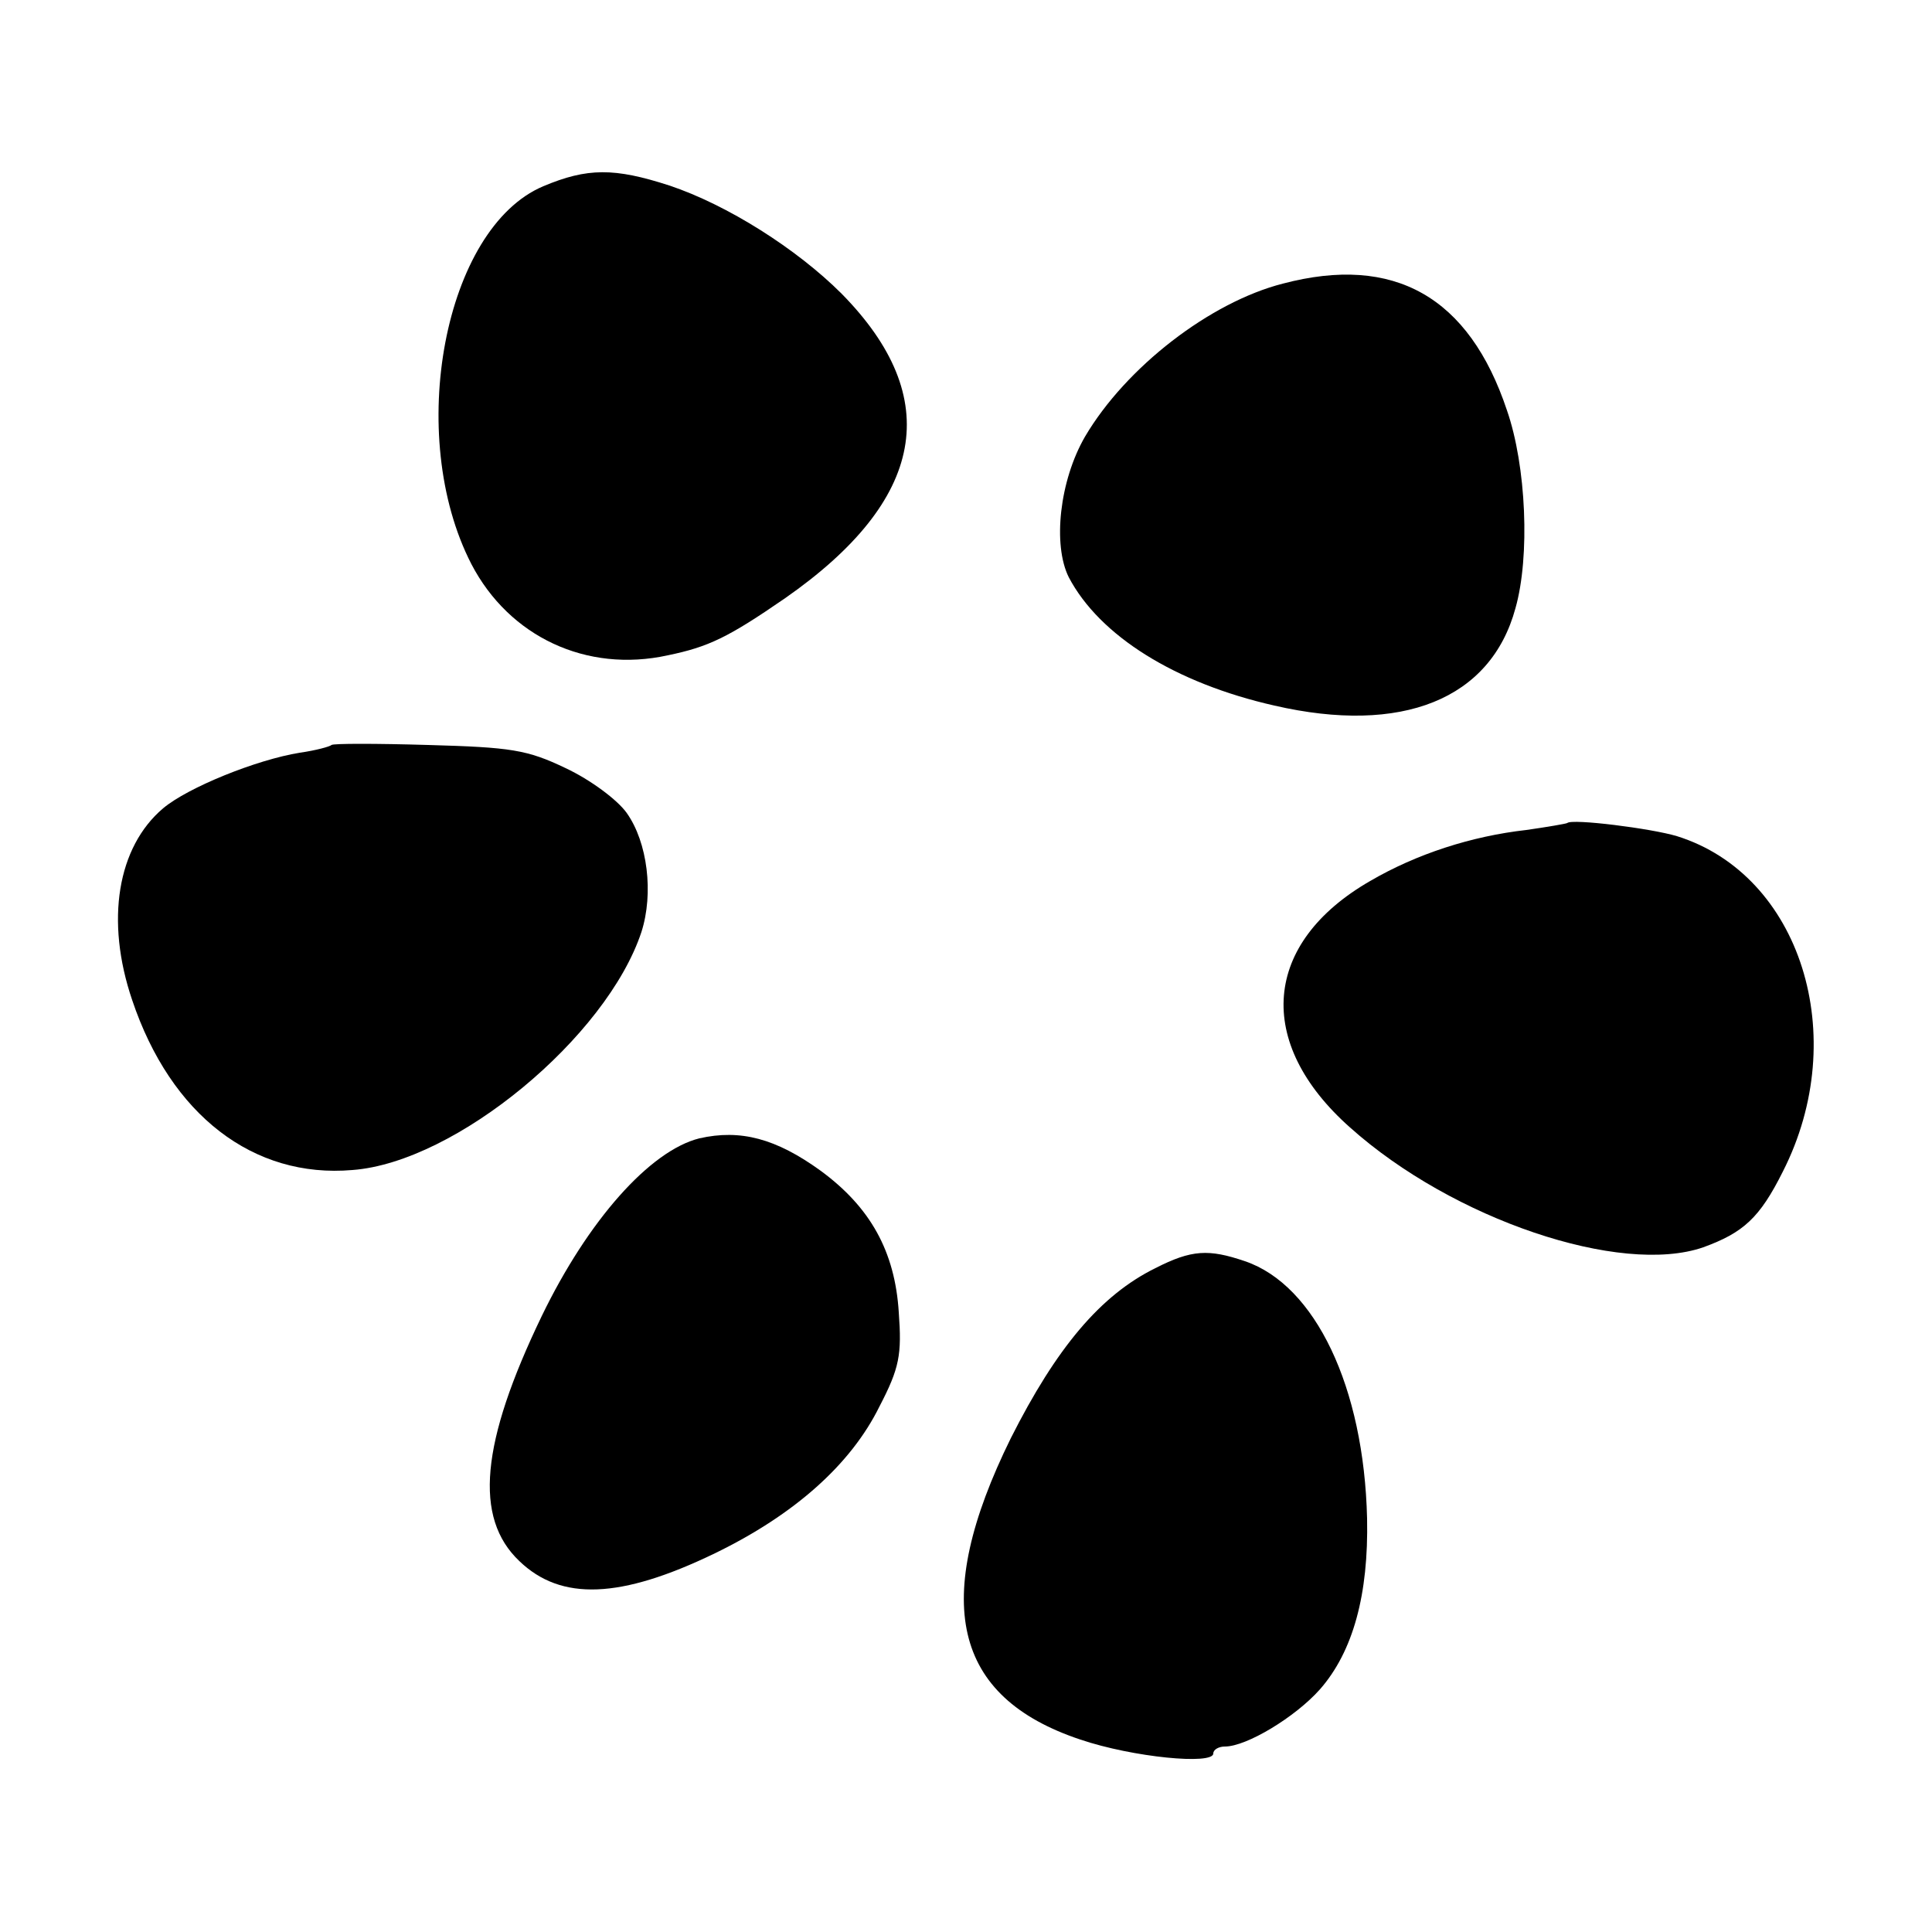
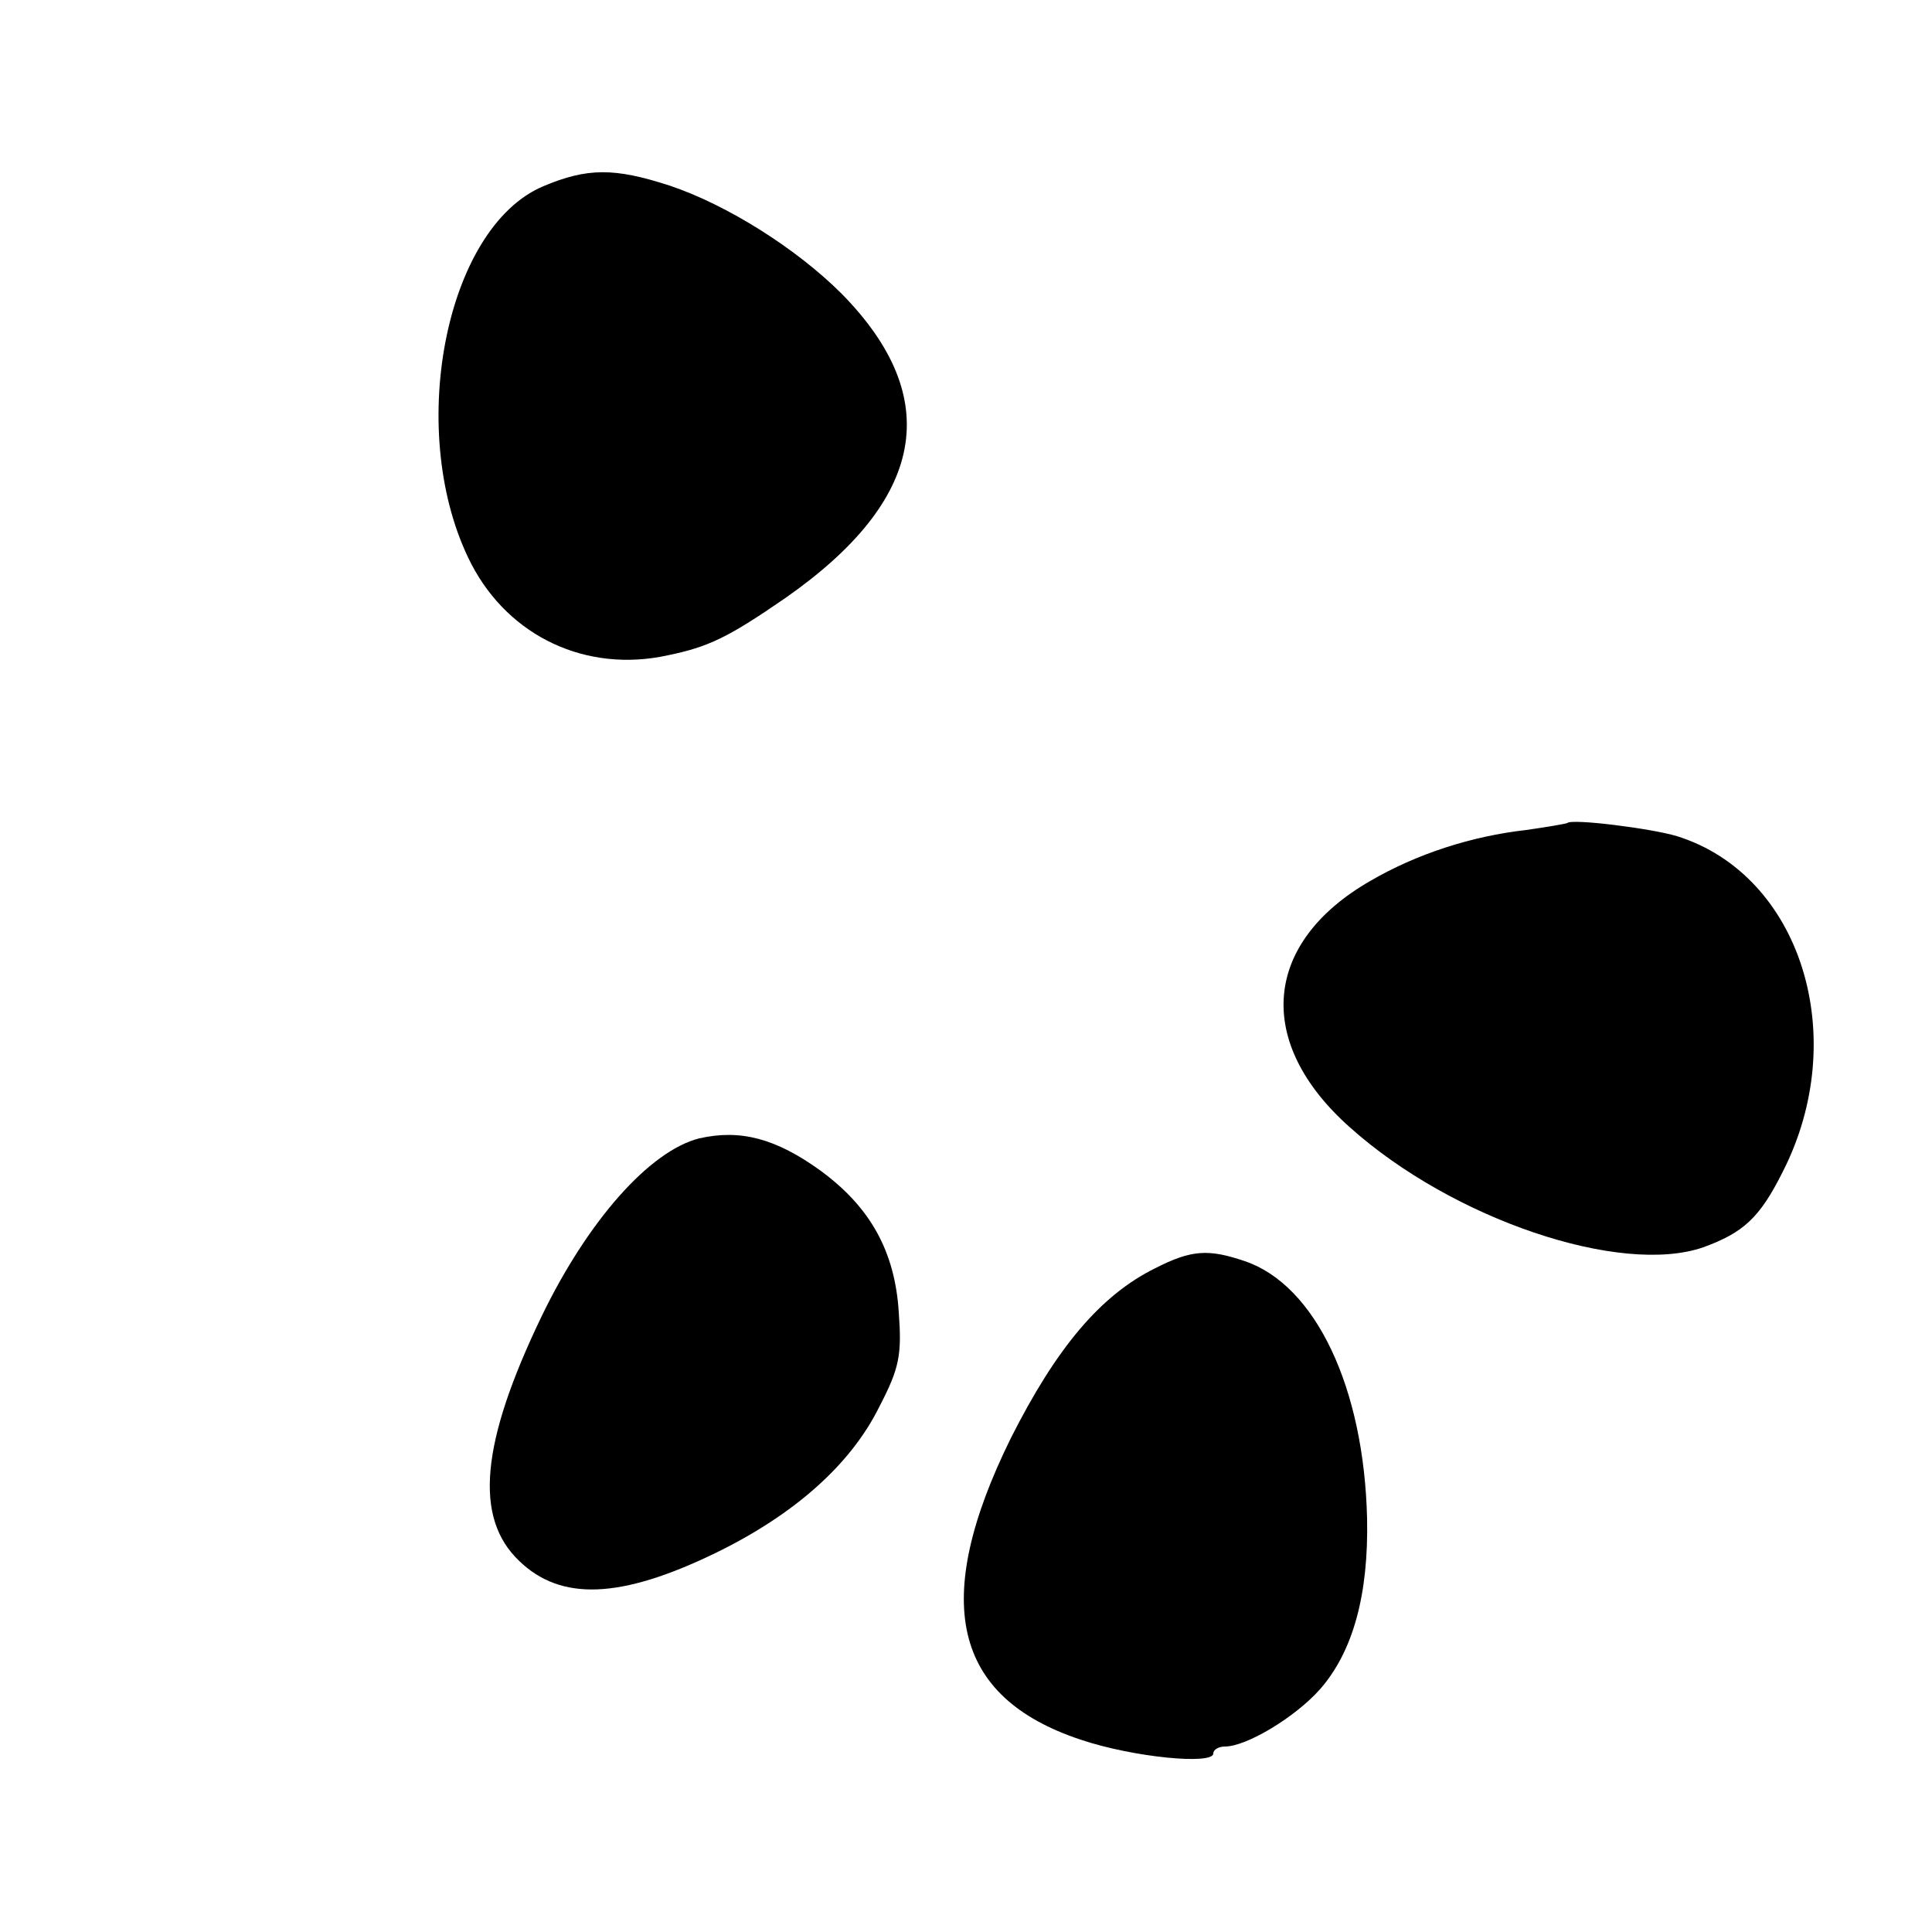
<svg xmlns="http://www.w3.org/2000/svg" version="1.0" width="250pt" height="250pt" viewBox="0 0 250 250" preserveAspectRatio="xMidYMid meet">
  <g transform="translate(0,250) scale(0.1,-0.1)" fill="#000000" stroke="none">
    <path d="M703 2259 c-128 -54 -179 -322 -93 -489 49 -94 149 -141 254 -118 53 11 78 23 152 74 182 127 206 259 73 394 -58 58 -148 115 -223 140 -71 23 -106 23 -163 -1z" />
-     <path d="M1660 2133 c-94 -24 -203 -108 -256 -198 -33 -57 -42 -140 -21 -182 40 -76 138 -137 266 -166 165 -38 280 8 312 126 19 67 14 184 -11 256 -49 147 -146 202 -290 164z" />
-     <path d="M429 1536 c-2 -2 -20 -7 -41 -10 -56 -9 -145 -45 -177 -72 -59 -50 -75 -145 -40 -248 50 -149 157 -231 285 -220 134 10 329 172 374 308 16 50 8 116 -19 154 -12 17 -47 43 -79 58 -50 24 -71 27 -178 30 -67 2 -123 2 -125 0z" />
    <path d="M2028 1435 c-2 -1 -25 -5 -53 -9 -71 -8 -142 -31 -202 -66 -139 -80 -150 -209 -26 -319 133 -119 350 -192 457 -155 52 19 73 38 103 98 89 175 23 384 -137 434 -33 10 -136 23 -142 17z" />
    <path d="M905 1027 c-64 -16 -144 -106 -204 -230 -79 -164 -88 -261 -29 -317 54 -52 131 -49 253 10 103 50 176 115 213 190 26 50 29 67 25 122 -5 79 -37 136 -101 183 -58 42 -104 54 -157 42z" />
    <path d="M1495 859 c-71 -35 -128 -103 -187 -220 -104 -211 -75 -335 90 -390 68 -23 172 -33 172 -18 0 5 7 9 15 9 28 0 91 38 123 74 43 49 63 123 61 221 -4 170 -67 302 -158 333 -47 16 -69 15 -116 -9z" />
  </g>
</svg>